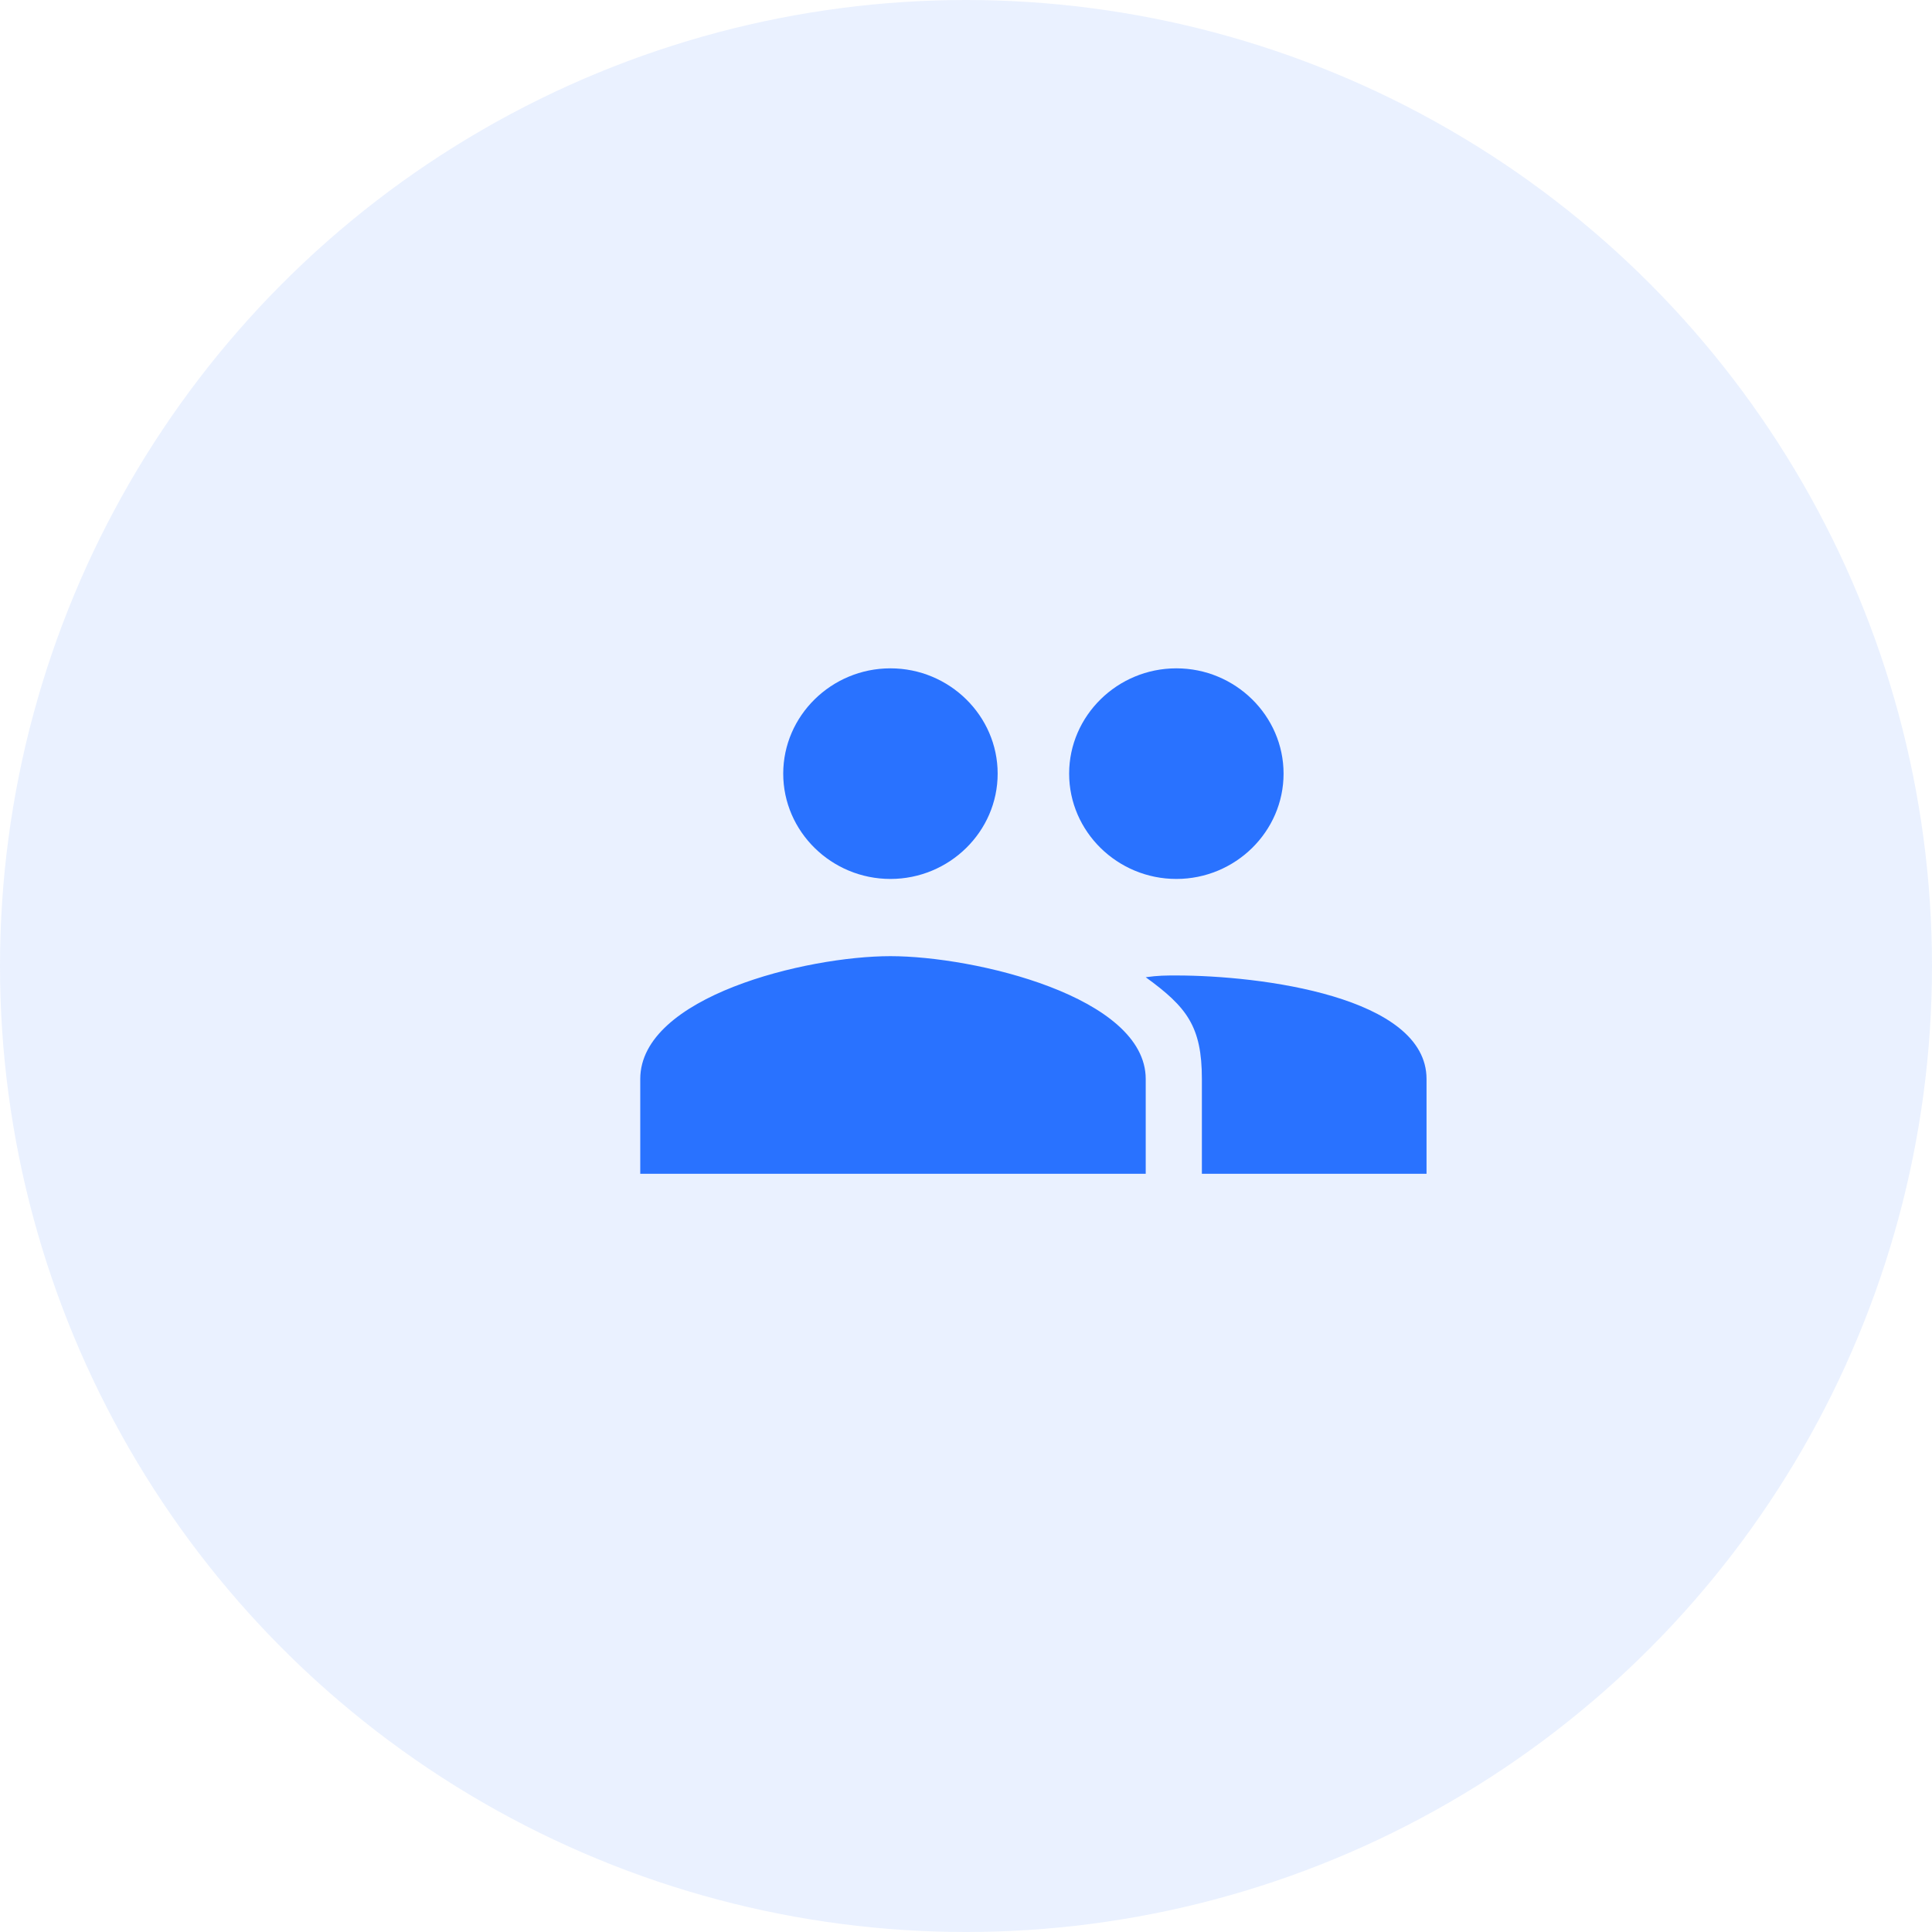
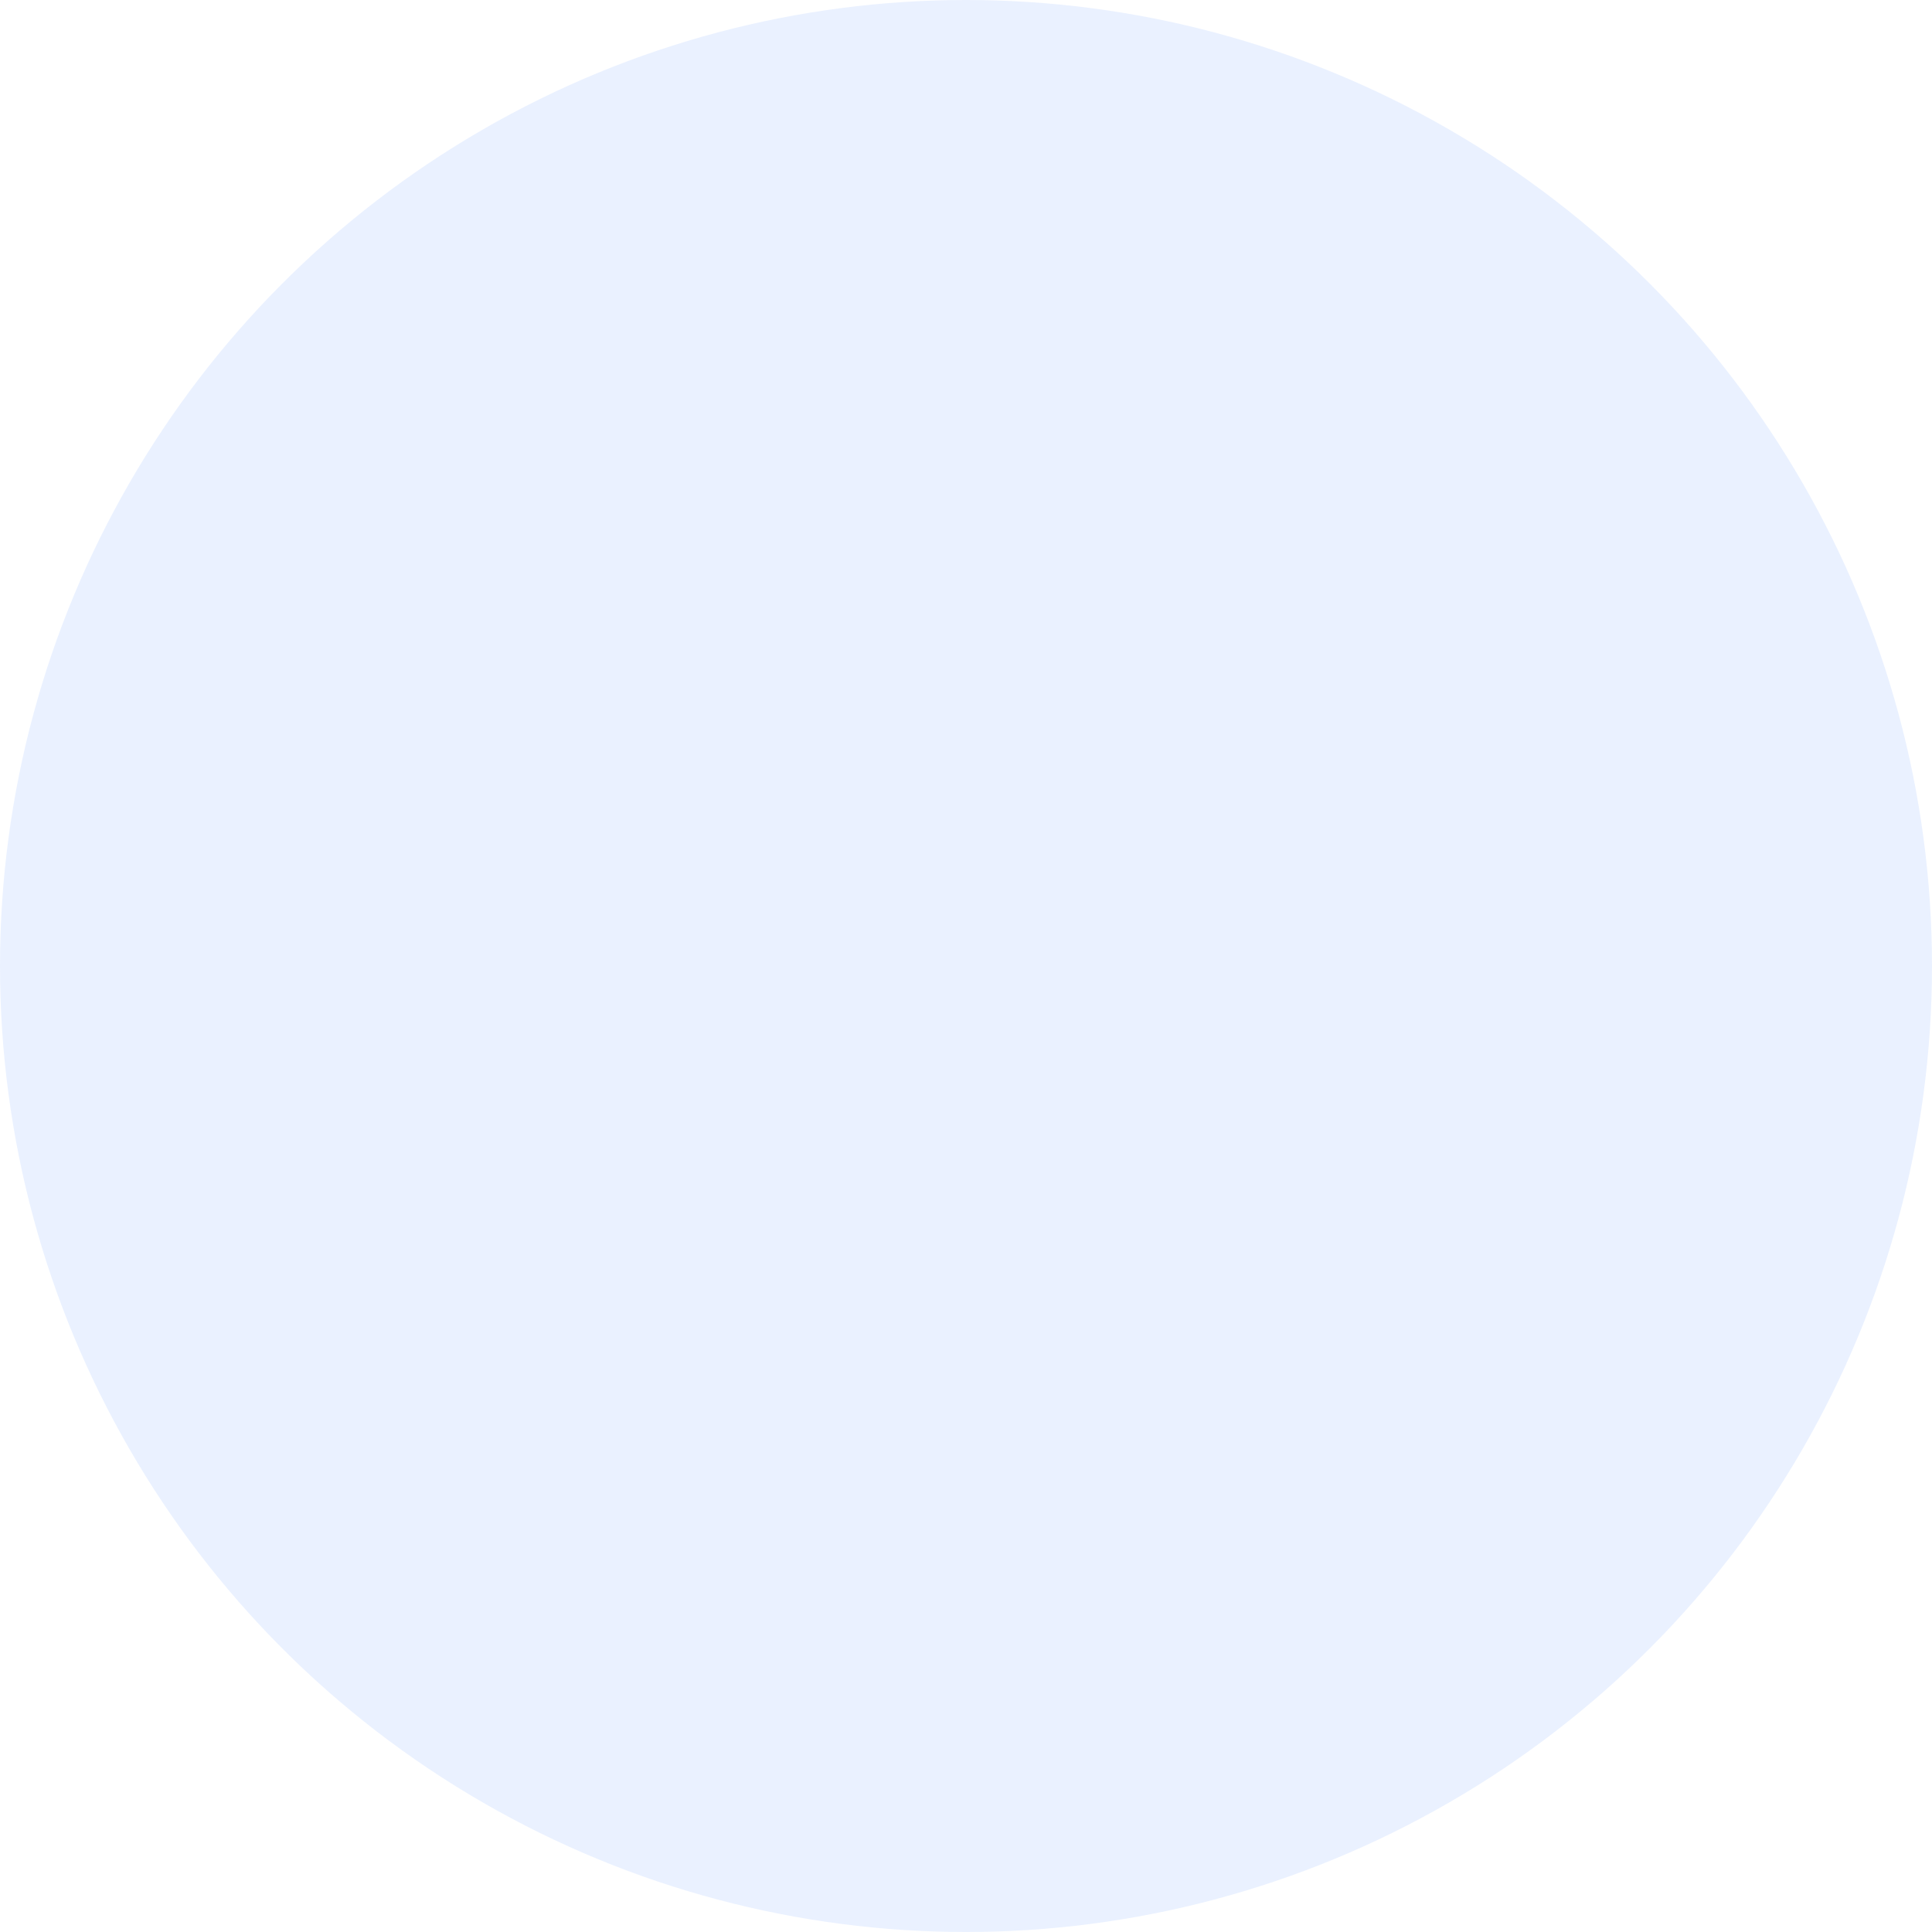
<svg xmlns="http://www.w3.org/2000/svg" width="86" height="86" viewBox="0 0 86 86" fill="none">
  <circle opacity="0.1" cx="43" cy="43" r="43" fill="#2972FF" />
-   <path d="M52.364 39.125C54.989 39.125 57.136 37.016 57.136 34.438C57.136 31.86 54.989 29.75 52.364 29.75C49.739 29.75 47.591 31.86 47.591 34.438C47.591 37.016 49.739 39.125 52.364 39.125ZM39.636 39.125C42.261 39.125 44.409 37.016 44.409 34.438C44.409 31.86 42.261 29.75 39.636 29.75C37.011 29.75 34.864 31.86 34.864 34.438C34.864 37.016 37.011 39.125 39.636 39.125ZM39.636 42.562C35.898 42.562 28.5 44.359 28.5 48.031V52.25H51V48.031C51 44.359 43.375 42.562 39.636 42.562ZM52.364 43.422C51.887 43.422 51.557 43.422 51 43.5C52.83 44.828 53.5 45.688 53.5 48.031V52.25H63.5V48.031C63.5 44.359 56.102 43.422 52.364 43.422Z" fill="#2972FF" />
</svg>